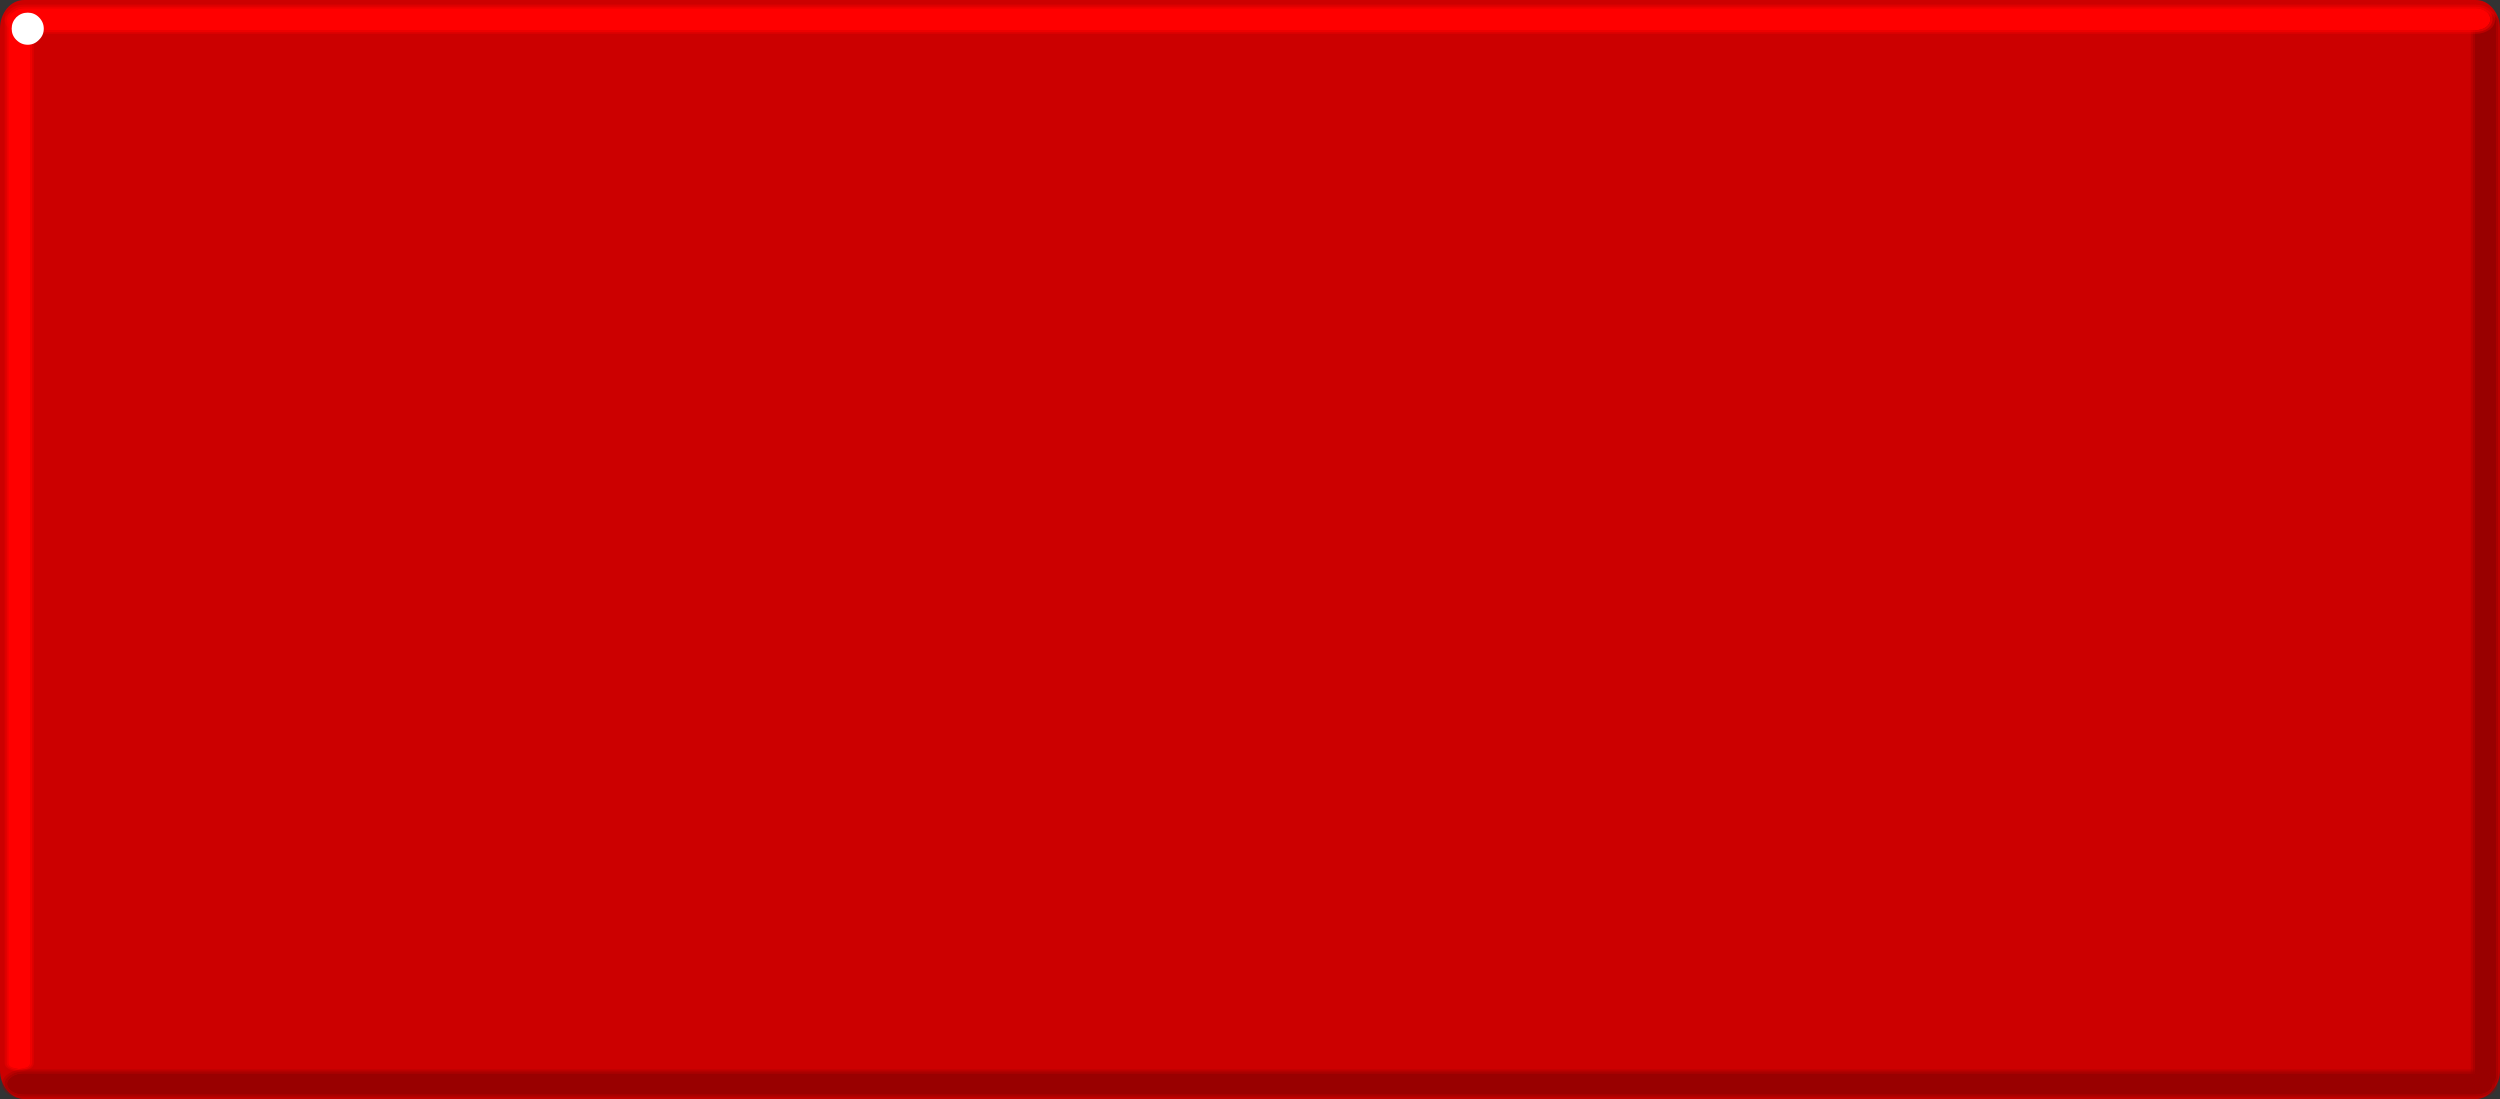
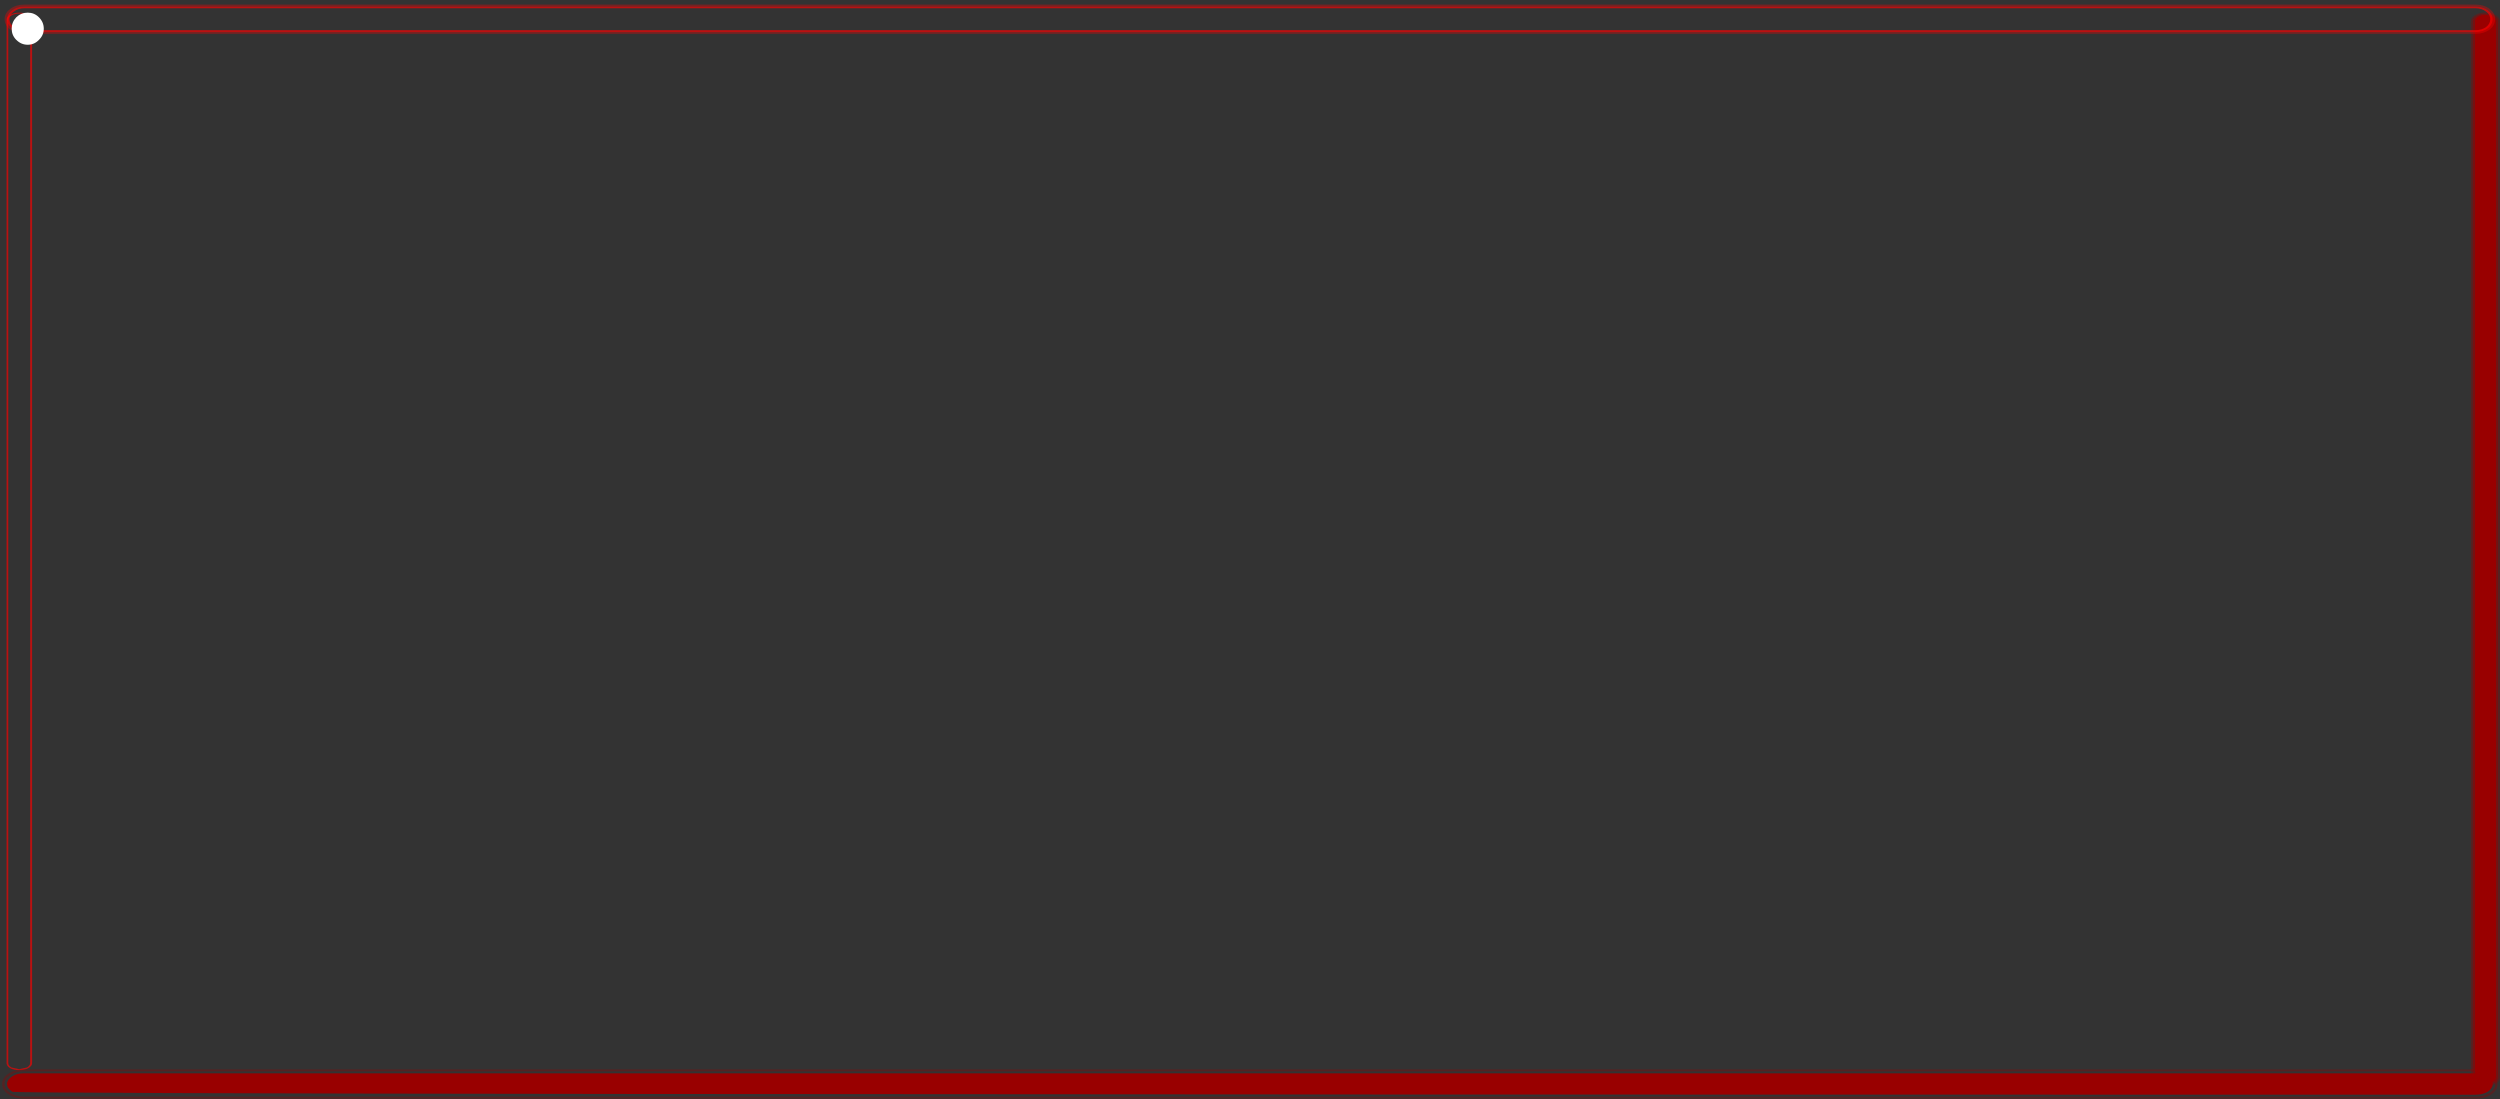
<svg xmlns="http://www.w3.org/2000/svg" height="225.95px" width="513.95px">
  <rect width="100%" height="100%" fill="#333333" stroke="none" />
  <g transform="matrix(1.0, 0.0, 0.0, 1.0, -20.05, -261.05)">
-     <path d="M532.5 262.75 Q534.0 264.55 534.0 267.0 L534.0 481.05 Q534.0 483.45 532.5 485.2 531.05 486.95 529.0 487.0 L25.05 487.0 Q23.0 486.95 21.5 485.2 20.05 483.45 20.05 481.05 L20.05 267.0 Q20.05 264.55 21.5 262.75 23.0 261.05 25.05 261.05 L529.0 261.05 Q531.05 261.05 532.5 262.75" fill="#cc0000" fill-rule="evenodd" stroke="none" />
    <path d="M529.1 483.65 Q529.9 484.2 531.0 484.15 532.1 484.2 532.9 483.65 533.6 483.15 533.6 482.45 L533.6 265.55 Q533.6 264.85 532.9 264.4 532.1 263.8 531.0 263.85 529.9 263.8 529.1 264.4 528.4 264.85 528.4 265.55 L528.4 482.45 Q528.4 483.15 529.1 483.65 M528.75 483.75 Q528.0 483.2 528.0 482.45 L528.0 265.55 Q528.0 264.75 528.75 264.25 529.7 263.6 531.0 263.6 532.3 263.6 533.25 264.25 534.0 264.75 534.0 265.55 L534.0 482.45 Q534.0 483.2 533.25 483.75 532.3 484.4 531.0 484.4 529.7 484.4 528.75 483.75" fill="#990000" fill-opacity="0.329" fill-rule="evenodd" stroke="none" />
    <path d="M529.4 483.5 Q530.1 483.95 531.0 483.95 531.9 483.95 532.6 483.5 533.2 483.05 533.2 482.45 L533.2 265.55 Q533.2 264.95 532.6 264.5 531.9 264.05 531.0 264.05 530.1 264.05 529.4 264.5 528.8 264.95 528.8 265.55 L528.8 482.45 Q528.8 483.05 529.4 483.5 M529.1 483.65 Q528.4 483.15 528.4 482.45 L528.4 265.55 Q528.4 264.85 529.1 264.4 529.9 263.8 531.0 263.85 532.1 263.8 532.9 264.4 533.6 264.85 533.6 265.55 L533.6 482.45 Q533.6 483.15 532.9 483.65 532.1 484.2 531.0 484.15 529.9 484.2 529.1 483.65" fill="#990000" fill-opacity="0.663" fill-rule="evenodd" stroke="none" />
    <path d="M529.4 483.5 Q528.8 483.05 528.8 482.45 L528.8 265.55 Q528.8 264.95 529.4 264.5 530.1 264.05 531.0 264.05 531.9 264.05 532.6 264.5 533.2 264.95 533.2 265.55 L533.2 482.45 Q533.2 483.05 532.6 483.5 531.9 483.95 531.0 483.95 530.1 483.95 529.4 483.5" fill="#990000" fill-rule="evenodd" stroke="none" />
    <path d="M533.0 265.0 Q533.0 266.25 531.85 267.15 530.65 268.0 529.0 268.0 L25.0 268.0 Q23.35 268.0 22.2 267.15 L22.15 267.15 Q21.0 266.25 21.0 265.0 21.0 263.75 22.15 262.9 L22.2 262.85 Q23.35 262.0 25.0 262.0 L529.0 262.0 Q530.65 262.0 531.85 262.85 L531.85 262.9 Q533.0 263.75 533.0 265.0 M532.5 265.0 Q532.5 263.9 531.5 263.15 530.45 262.4 529.0 262.4 L25.0 262.4 Q23.55 262.4 22.55 263.15 21.5 263.9 21.5 265.0 21.5 266.1 22.55 266.9 23.55 267.65 25.0 267.65 L529.0 267.65 Q530.45 267.65 531.5 266.9 532.5 266.1 532.5 265.0" fill="#ff0000" fill-opacity="0.329" fill-rule="evenodd" stroke="none" />
    <path d="M532.5 265.0 Q532.5 266.1 531.5 266.9 530.45 267.65 529.0 267.65 L25.0 267.65 Q23.55 267.65 22.55 266.9 21.5 266.1 21.5 265.0 21.5 263.9 22.55 263.15 23.55 262.4 25.0 262.4 L529.0 262.4 Q530.45 262.4 531.5 263.15 532.5 263.9 532.5 265.0 M532.0 265.0 Q532.0 264.05 531.15 263.45 530.25 262.75 529.0 262.75 L25.0 262.75 Q23.75 262.75 22.9 263.45 22.0 264.05 22.0 265.0 22.0 265.95 22.9 266.6 23.75 267.25 25.0 267.25 L529.0 267.25 Q530.25 267.25 531.15 266.6 532.0 265.95 532.0 265.0" fill="#ff0000" fill-opacity="0.663" fill-rule="evenodd" stroke="none" />
-     <path d="M532.0 265.0 Q532.0 265.95 531.15 266.6 530.25 267.25 529.0 267.25 L25.0 267.25 Q23.75 267.25 22.9 266.6 22.0 265.95 22.0 265.0 22.0 264.05 22.9 263.45 23.75 262.75 25.0 262.75 L529.0 262.75 Q530.25 262.75 531.15 263.45 532.0 264.05 532.0 265.0" fill="#ff0000" fill-rule="evenodd" stroke="none" />
-     <path d="M24.0 481.05 Q25.1 481.05 25.85 480.65 26.65 480.2 26.65 479.6 L26.65 265.15 Q26.65 264.5 25.85 264.1 25.1 263.65 24.0 263.65 22.9 263.65 22.15 264.1 21.4 264.5 21.4 265.15 L21.4 479.6 Q21.4 480.2 22.15 480.65 22.9 481.05 24.0 481.05 M24.0 481.3 Q22.75 481.3 21.85 480.8 21.0 480.3 21.0 479.6 L21.0 265.15 Q21.0 264.45 21.85 263.95 L21.85 263.9 Q22.75 263.45 24.0 263.45 25.25 263.45 26.1 263.9 L26.15 263.95 Q27.0 264.45 27.0 265.15 L27.0 479.6 Q27.0 480.3 26.15 480.8 L26.1 480.8 Q25.25 481.3 24.0 481.3" fill="#ff0000" fill-opacity="0.329" fill-rule="evenodd" stroke="none" />
    <path d="M24.0 480.85 L25.6 480.5 Q26.25 480.1 26.25 479.6 L26.25 265.15 Q26.25 264.6 25.6 264.25 24.95 263.85 24.0 263.85 23.05 263.85 22.4 264.25 21.75 264.6 21.75 265.15 L21.75 479.6 Q21.75 480.1 22.4 480.5 L24.0 480.85 M24.0 481.05 Q22.9 481.05 22.15 480.65 21.4 480.2 21.4 479.6 L21.4 265.15 Q21.4 264.5 22.15 264.1 22.9 263.65 24.0 263.65 25.1 263.65 25.85 264.1 26.65 264.5 26.65 265.15 L26.65 479.6 Q26.65 480.2 25.85 480.65 25.1 481.05 24.0 481.05" fill="#ff0000" fill-opacity="0.663" fill-rule="evenodd" stroke="none" />
-     <path d="M24.0 480.85 L22.4 480.5 Q21.75 480.1 21.75 479.6 L21.75 265.15 Q21.75 264.6 22.4 264.25 23.05 263.85 24.0 263.85 24.95 263.85 25.6 264.25 26.25 264.6 26.25 265.15 L26.25 479.6 Q26.25 480.1 25.6 480.5 L24.0 480.85" fill="#ff0000" fill-rule="evenodd" stroke="none" />
    <path d="M532.05 486.15 Q530.75 486.9 529.0 486.9 L25.0 486.9 Q23.2 486.9 22.0 486.15 20.45 485.2 20.5 483.9 20.45 482.6 22.0 481.65 23.2 480.9 25.0 480.9 L529.0 480.9 Q530.75 480.9 532.05 481.65 533.55 482.6 533.5 483.9 533.55 485.2 532.05 486.15 M531.75 485.8 Q533.05 485.0 533.0 483.9 533.05 482.8 531.75 482.0 530.6 481.3 529.0 481.3 L25.0 481.3 Q23.4 481.3 22.3 482.0 20.95 482.8 21.0 483.9 20.95 485.0 22.3 485.8 23.4 486.5 25.0 486.5 L529.0 486.5 Q530.6 486.5 531.75 485.8" fill="#990000" fill-opacity="0.329" fill-rule="evenodd" stroke="none" />
-     <path d="M531.75 485.8 Q530.6 486.5 529.0 486.5 L25.0 486.5 Q23.4 486.5 22.3 485.8 20.95 485.0 21.0 483.9 20.95 482.8 22.3 482.0 23.4 481.3 25.0 481.3 L529.0 481.3 Q530.6 481.3 531.75 482.0 533.05 482.8 533.0 483.9 533.05 485.0 531.75 485.8 M531.45 485.5 Q532.5 484.8 532.5 483.9 532.5 483.0 531.45 482.3 530.4 481.7 529.0 481.7 L25.0 481.7 Q23.55 481.7 22.6 482.3 21.5 483.0 21.5 483.9 21.5 484.8 22.6 485.5 23.55 486.1 25.0 486.1 L529.0 486.1 Q530.4 486.1 531.45 485.5" fill="#990000" fill-opacity="0.663" fill-rule="evenodd" stroke="none" />
-     <path d="M531.45 485.5 Q530.4 486.1 529.0 486.1 L25.0 486.1 Q23.55 486.1 22.6 485.5 21.5 484.8 21.5 483.9 21.5 483.0 22.6 482.3 23.55 481.7 25.0 481.7 L529.0 481.7 Q530.4 481.7 531.45 482.3 532.5 483.0 532.5 483.9 532.5 484.8 531.45 485.5" fill="#990000" fill-rule="evenodd" stroke="none" />
+     <path d="M531.45 485.5 Q530.4 486.1 529.0 486.1 Q23.55 486.1 22.6 485.5 21.5 484.8 21.5 483.9 21.5 483.0 22.6 482.3 23.55 481.7 25.0 481.7 L529.0 481.7 Q530.4 481.7 531.45 482.3 532.5 483.0 532.5 483.9 532.5 484.8 531.45 485.5" fill="#990000" fill-rule="evenodd" stroke="none" />
    <path d="M28.05 269.25 Q27.1 270.25 25.75 270.25 24.4 270.25 23.4 269.25 22.45 268.3 22.45 266.95 22.45 265.6 23.4 264.6 24.4 263.65 25.75 263.65 27.1 263.65 28.05 264.6 29.05 265.6 29.05 266.95 29.05 268.3 28.05 269.25" fill="#ffffff" fill-rule="evenodd" stroke="none" />
  </g>
</svg>